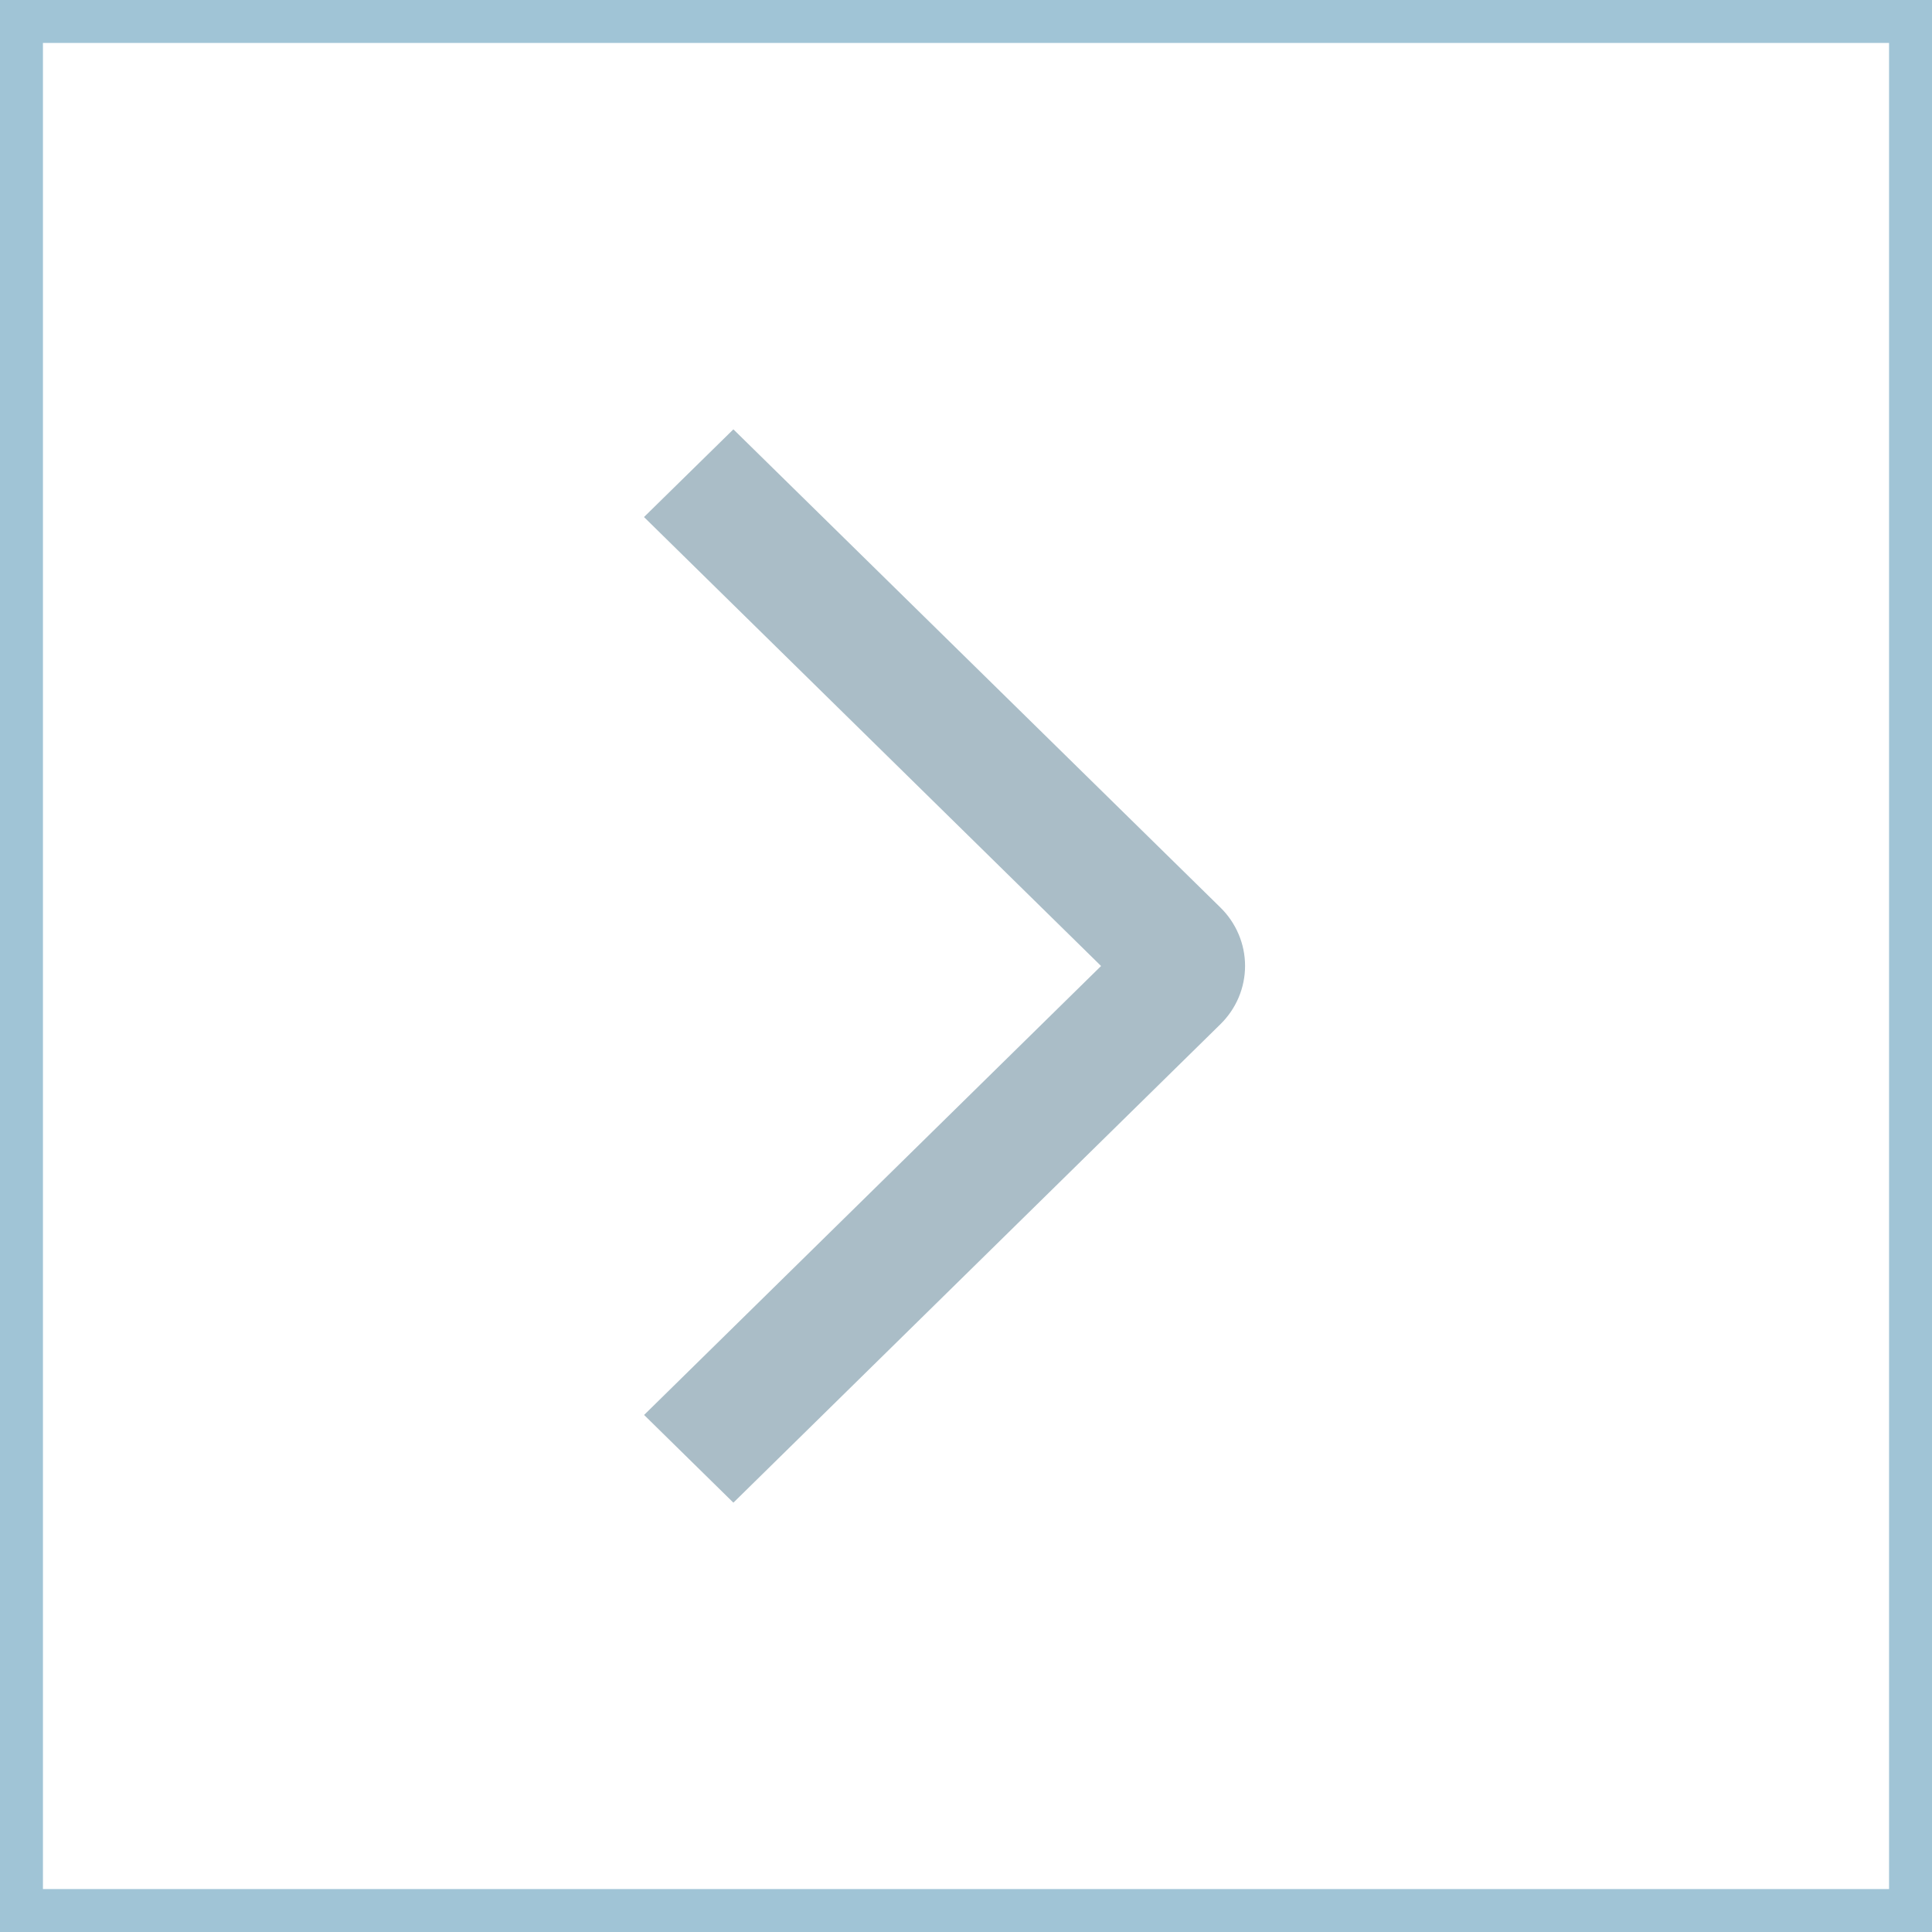
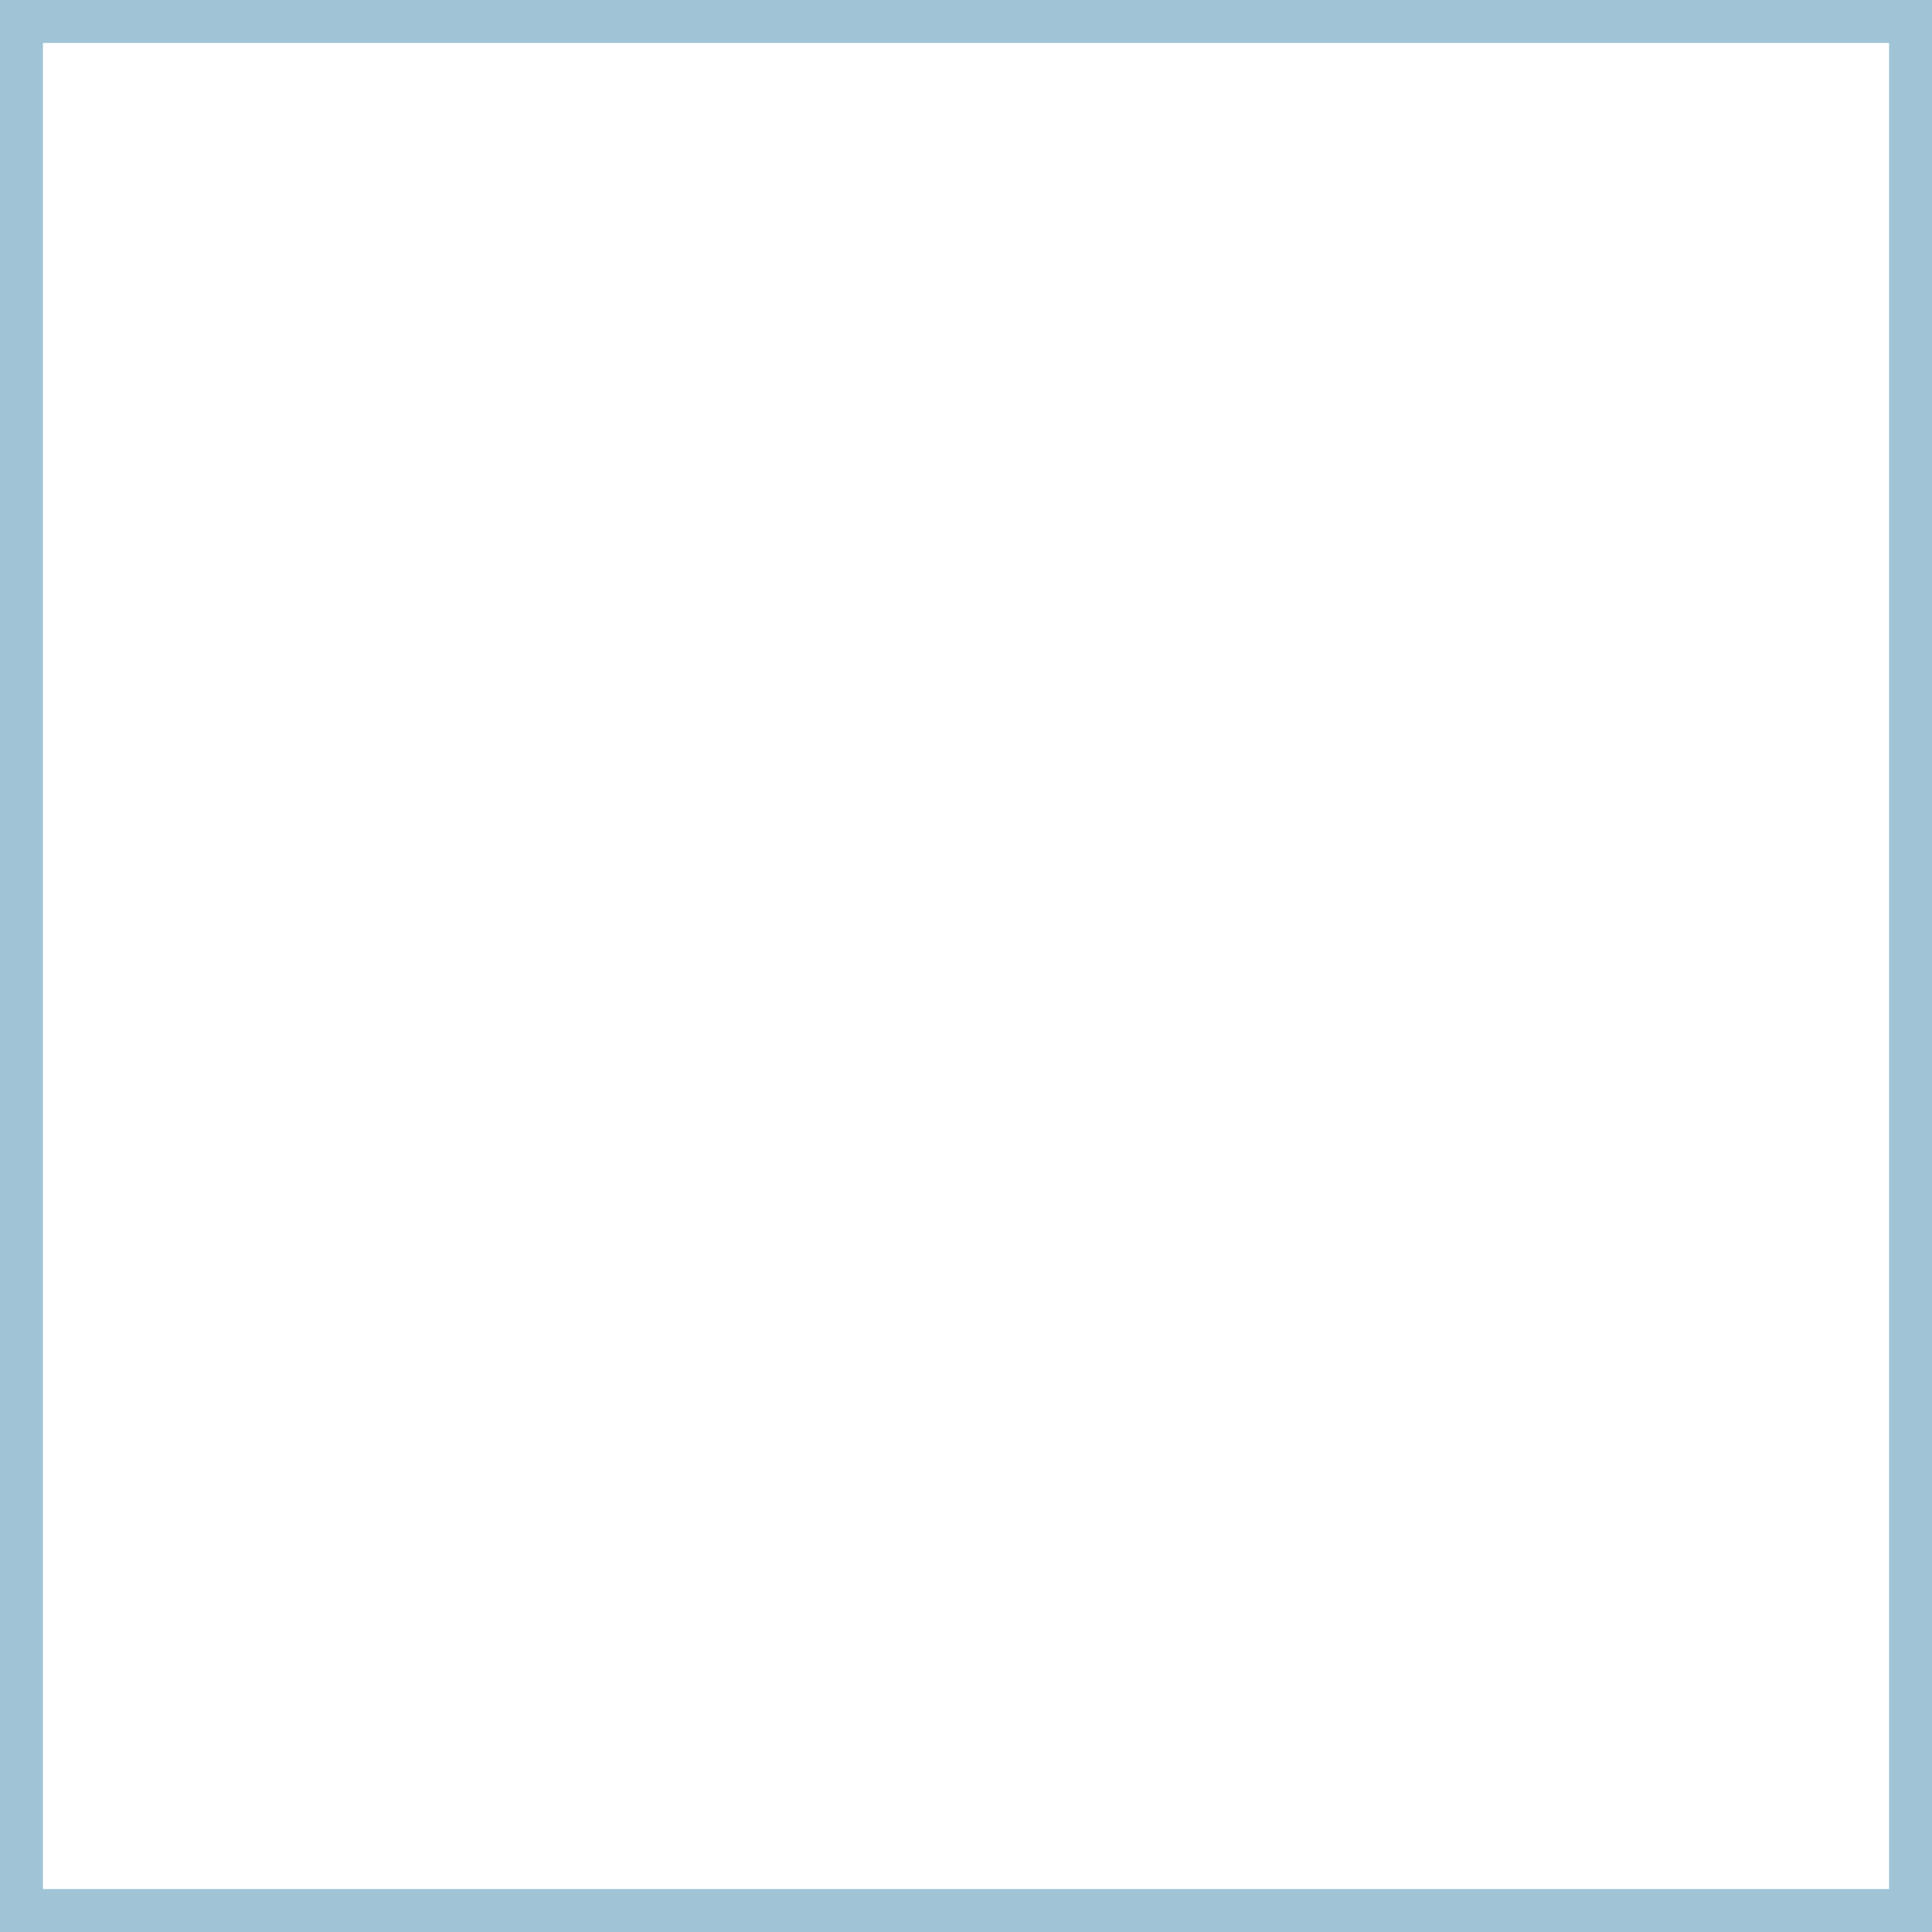
<svg xmlns="http://www.w3.org/2000/svg" width="45" height="45" viewBox="0 0 45 45" fill="none">
-   <path d="M15 12.043L17.082 10L28.423 21.135C28.606 21.314 28.751 21.526 28.85 21.76C28.949 21.993 29 22.244 29 22.497C29 22.75 28.949 23.001 28.85 23.235C28.751 23.468 28.606 23.68 28.423 23.859L17.082 35L15.002 32.957L25.646 22.5L15 12.043Z" fill="#2C5C75" fill-opacity="0.4" />
  <rect x="-0.5" y="0.5" width="44" height="44" transform="matrix(-1 0 0 1 44 0)" stroke="#428AAF" stroke-opacity="0.5" />
</svg>